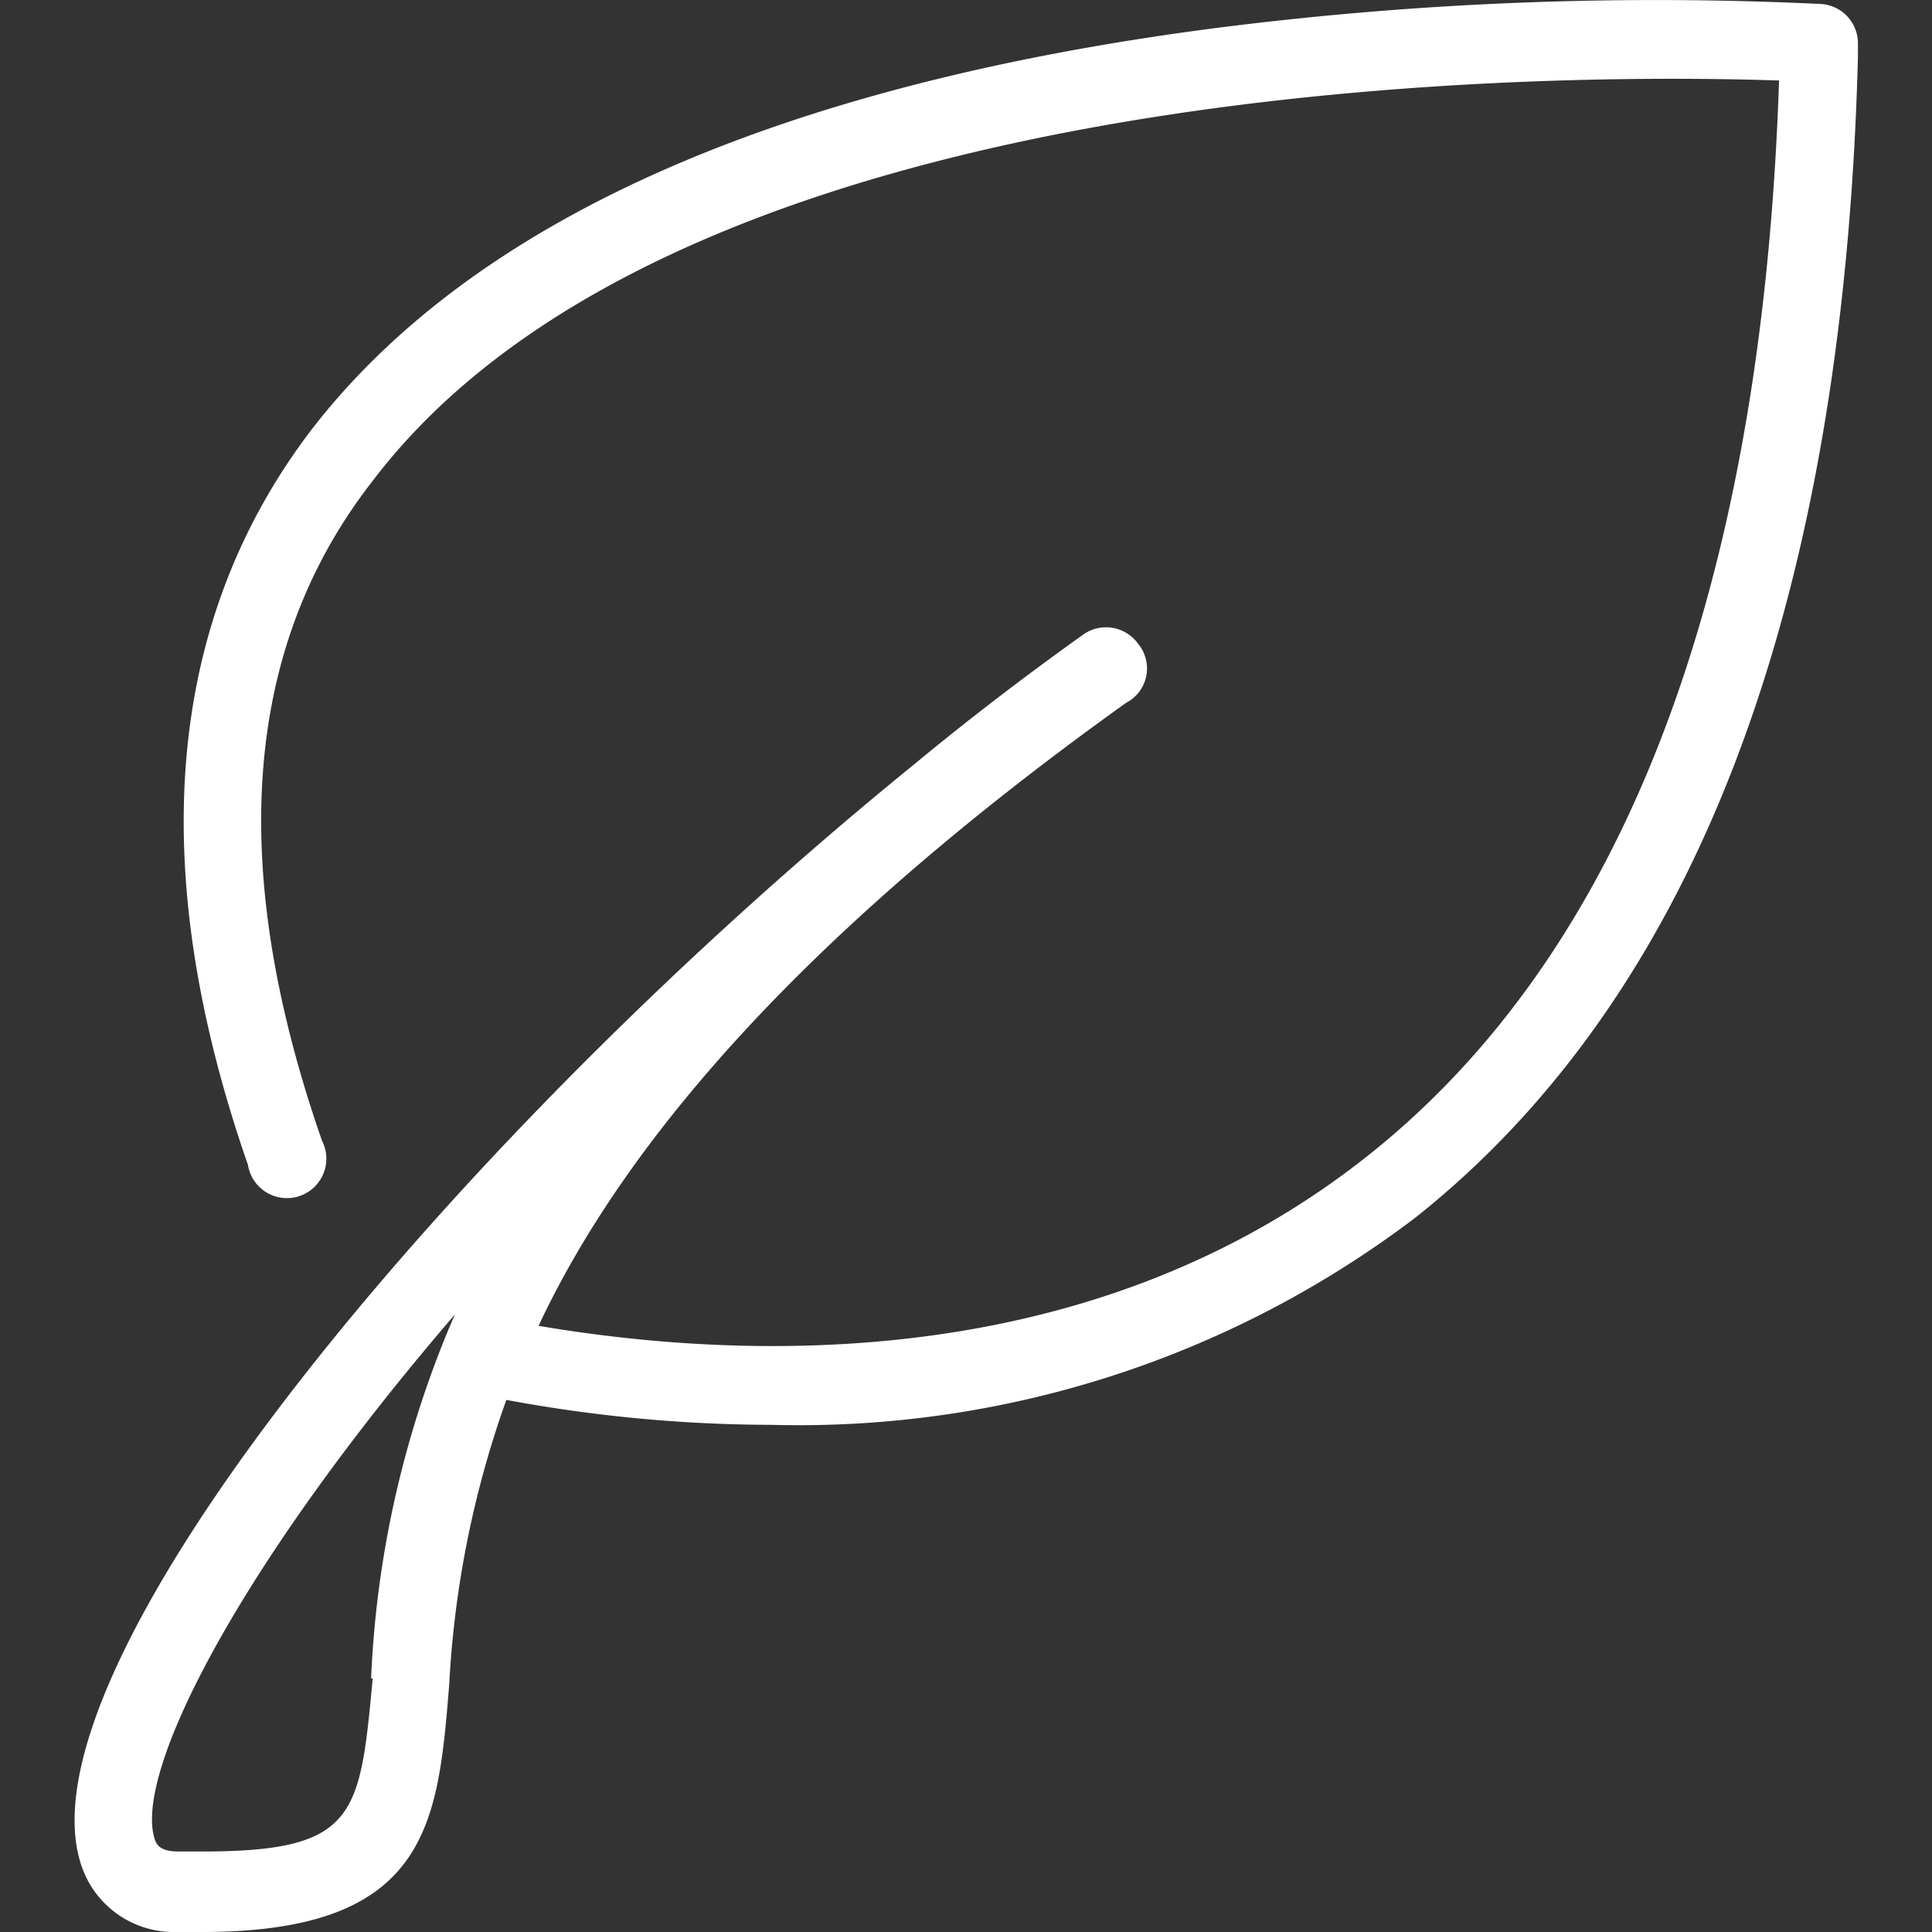
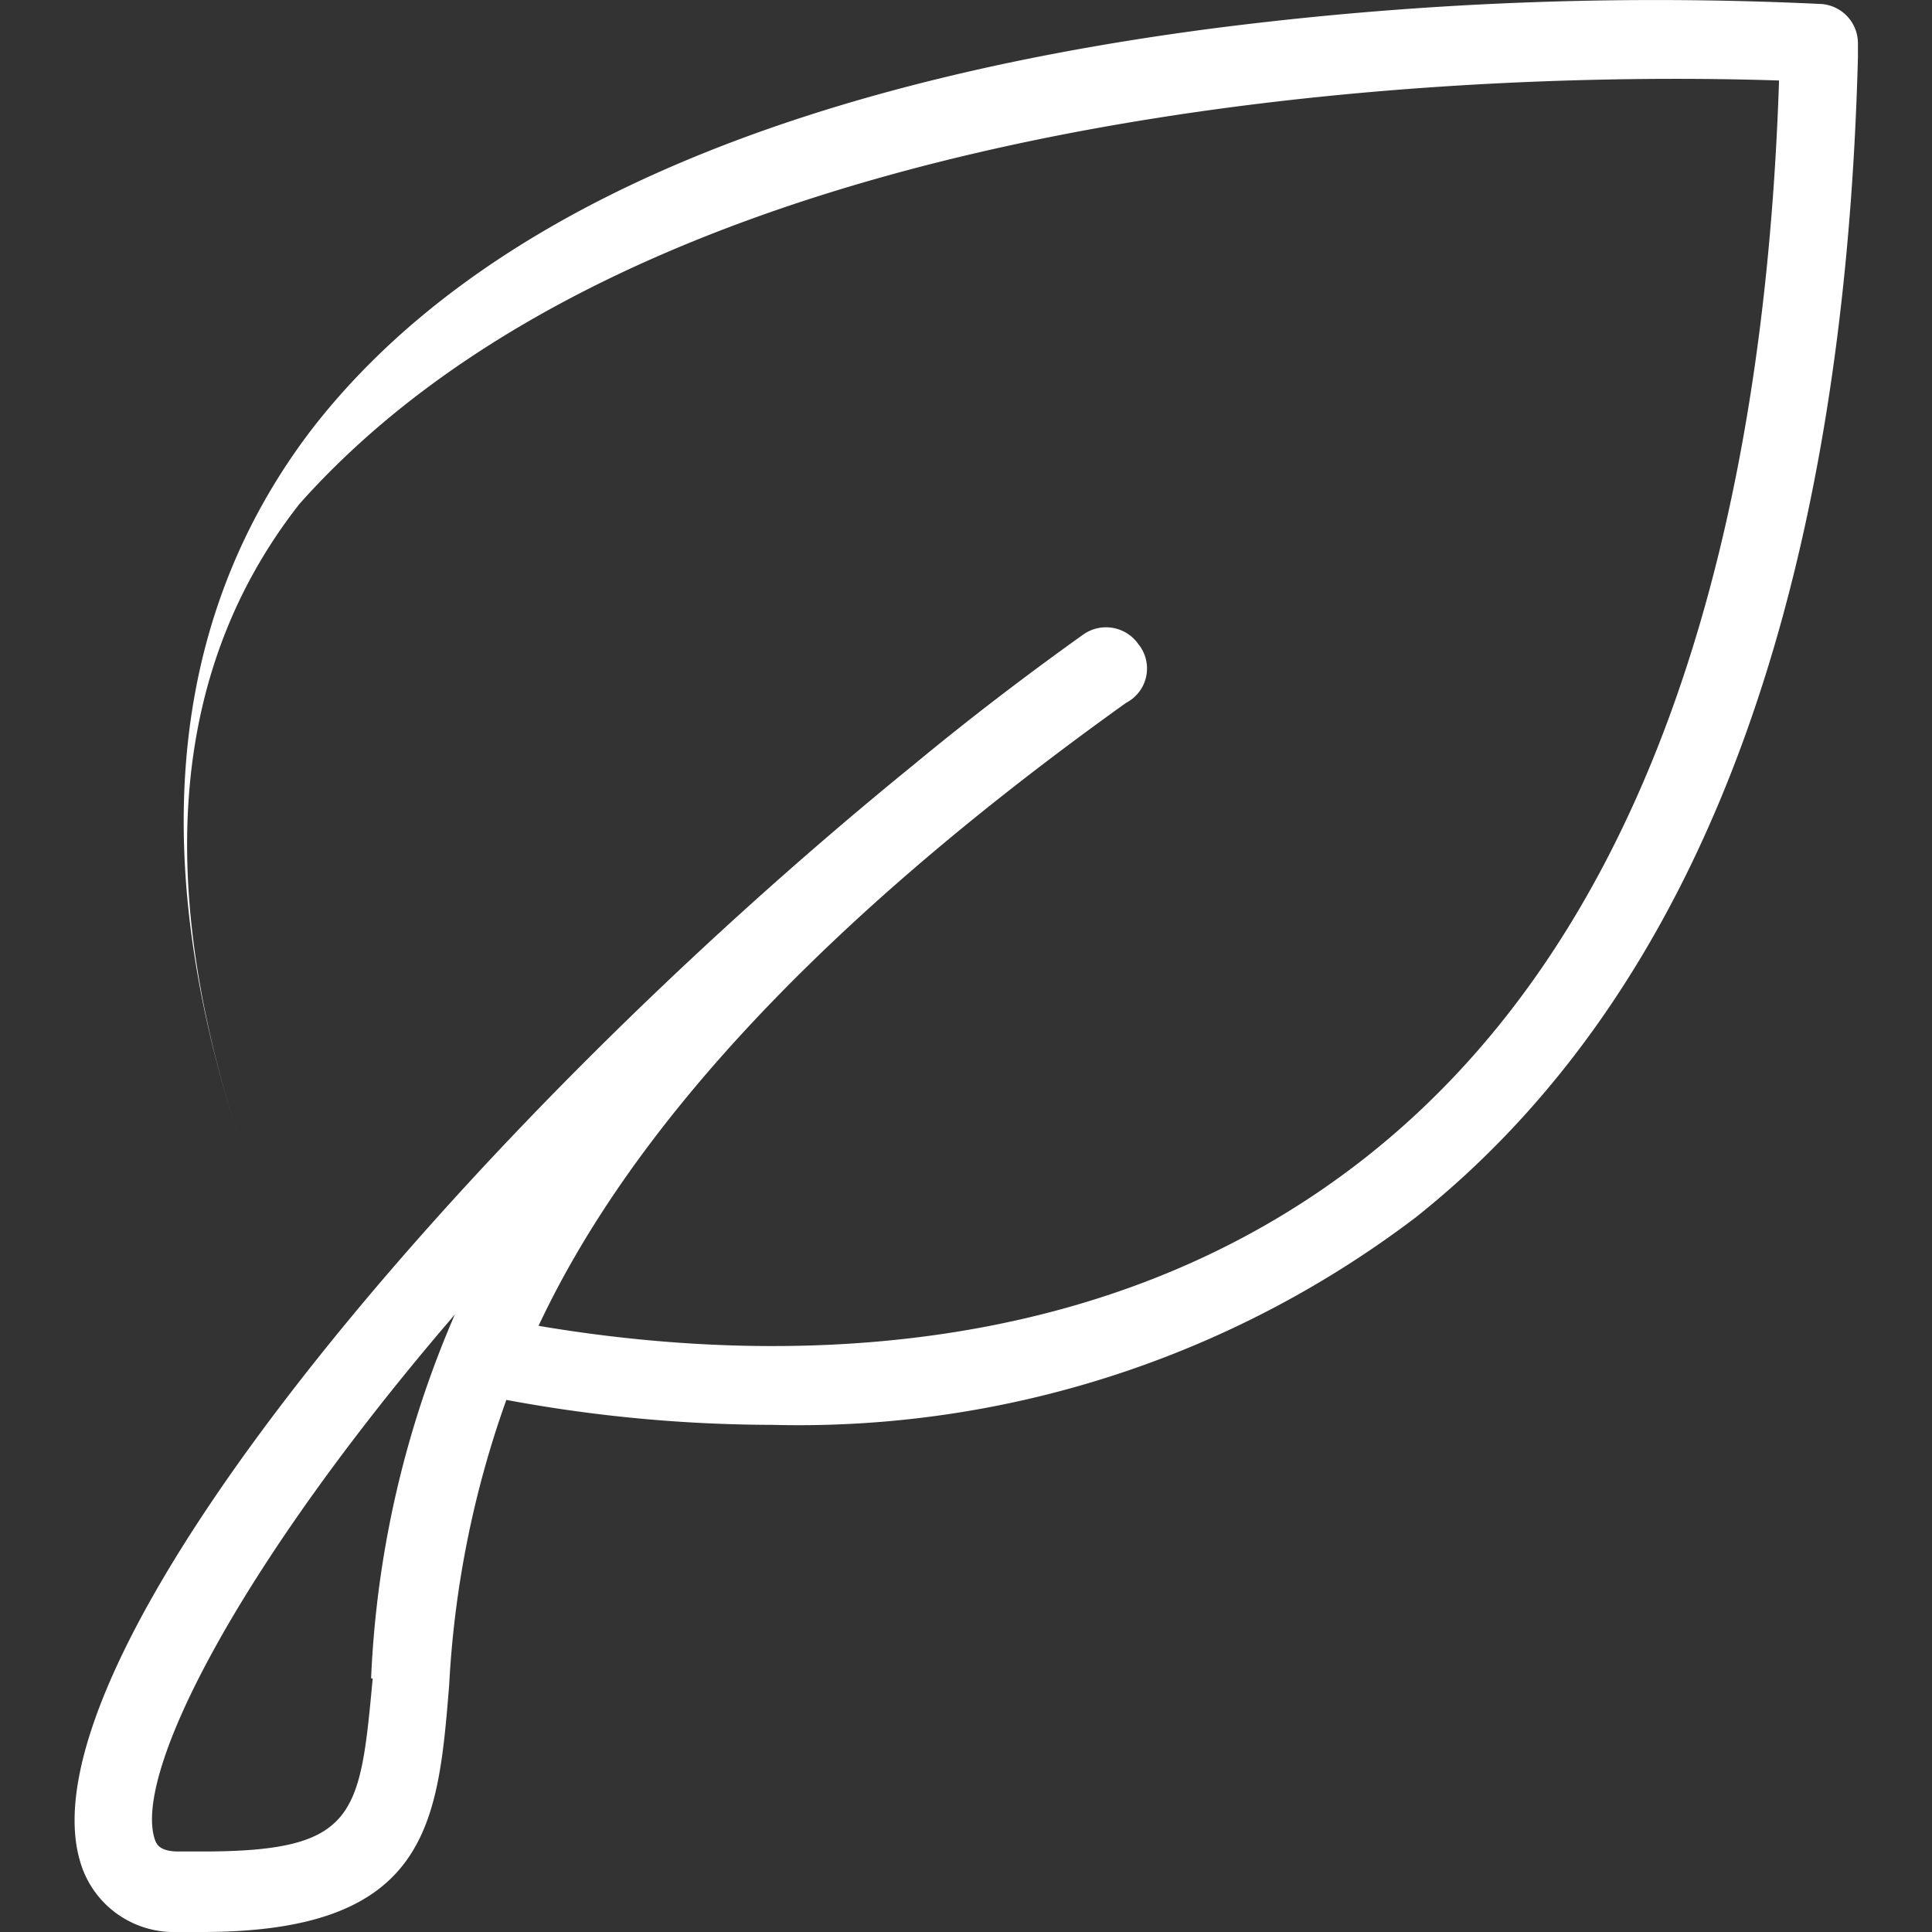
<svg xmlns="http://www.w3.org/2000/svg" id="Ebene_1" data-name="Ebene 1" viewBox="0 0 24 24">
  <rect x="0" y="0" width="24" height="24" fill="#333333" stroke="none" />
  <defs>
    <style>.cls-1{fill:#fff;}</style>
  </defs>
-   <path class="cls-1" d="M22.63.05a43.07,43.07,0,0,0-7.54.3c-5.46.71-9.23,2.4-11.23,5-1.8,2.37-2.06,5.44-.78,9.12A.49.49,0,1,0,4,14.17c-1.17-3.36-1-6.12.64-8.21C8.57.81,19.69.92,22.1,1,21.89,7.34,20.17,11.83,17,14.35c-3.42,2.72-7.71,2.56-10.31,2.12,1-2.13,3.08-4.72,7.3-7.74l0,0h0A.48.48,0,0,0,14.14,8a.49.49,0,0,0-.68-.12l0,0h0c-.77.55-1.47,1.09-2.11,1.62C5.65,14.13.23,20.65,1,23.14A1.21,1.21,0,0,0,2.19,24h.32c2.82,0,2.93-1.35,3.07-3.07a12.43,12.43,0,0,1,.71-3.54,18.16,18.16,0,0,0,3.3.31,12.67,12.67,0,0,0,8-2.58c3.47-2.76,5.31-7.6,5.49-14.41V.54A.49.49,0,0,0,22.63.05Zm-18,20.8C4.47,22.56,4.43,23,2.51,23H2.22c-.25,0-.28-.1-.3-.16C1.66,22,3,19.41,5.65,16.33A12.71,12.71,0,0,0,4.61,20.85Z" />
+   <path class="cls-1" d="M22.63.05a43.07,43.07,0,0,0-7.54.3c-5.46.71-9.23,2.4-11.23,5-1.8,2.37-2.06,5.44-.78,9.12c-1.17-3.36-1-6.12.64-8.21C8.57.81,19.69.92,22.1,1,21.89,7.34,20.17,11.83,17,14.35c-3.42,2.72-7.71,2.56-10.31,2.12,1-2.13,3.08-4.72,7.3-7.74l0,0h0A.48.48,0,0,0,14.14,8a.49.49,0,0,0-.68-.12l0,0h0c-.77.55-1.47,1.09-2.11,1.62C5.65,14.13.23,20.65,1,23.14A1.21,1.21,0,0,0,2.19,24h.32c2.82,0,2.93-1.35,3.07-3.07a12.43,12.43,0,0,1,.71-3.54,18.16,18.16,0,0,0,3.3.31,12.67,12.67,0,0,0,8-2.58c3.47-2.76,5.31-7.6,5.49-14.41V.54A.49.49,0,0,0,22.63.05Zm-18,20.8C4.47,22.56,4.43,23,2.51,23H2.22c-.25,0-.28-.1-.3-.16C1.66,22,3,19.41,5.65,16.33A12.71,12.71,0,0,0,4.61,20.85Z" />
</svg>